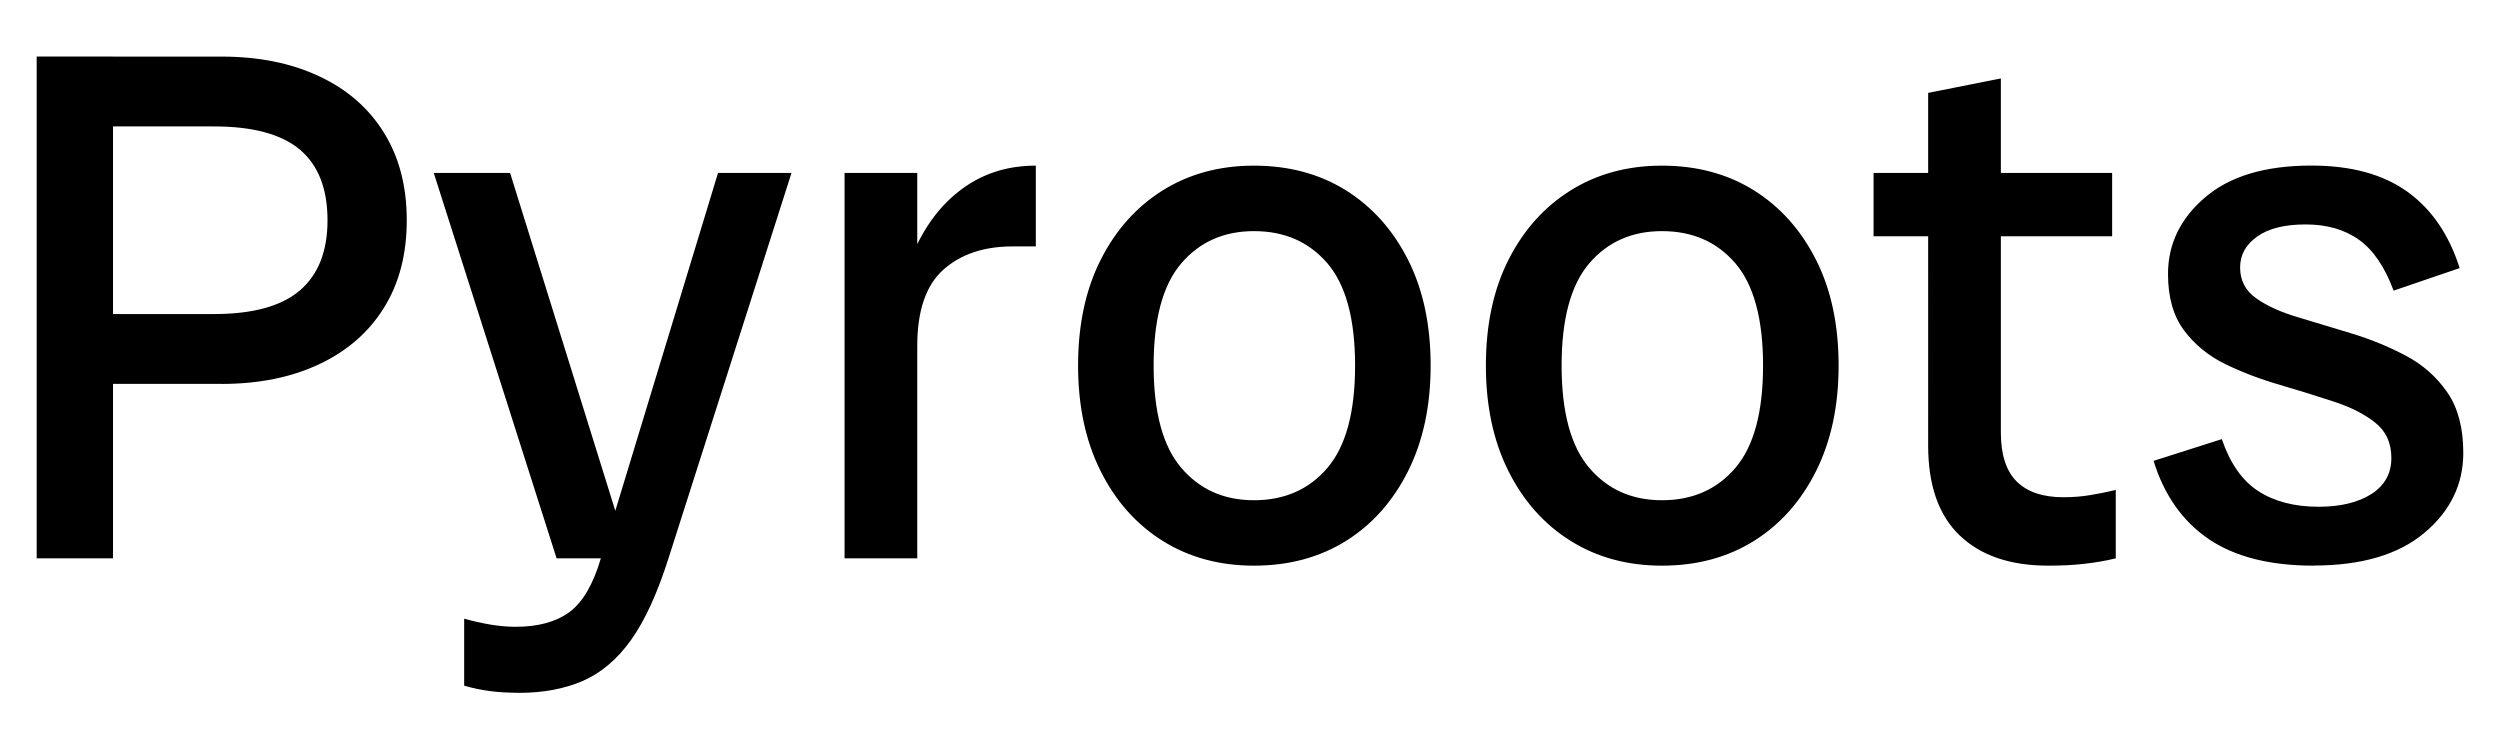
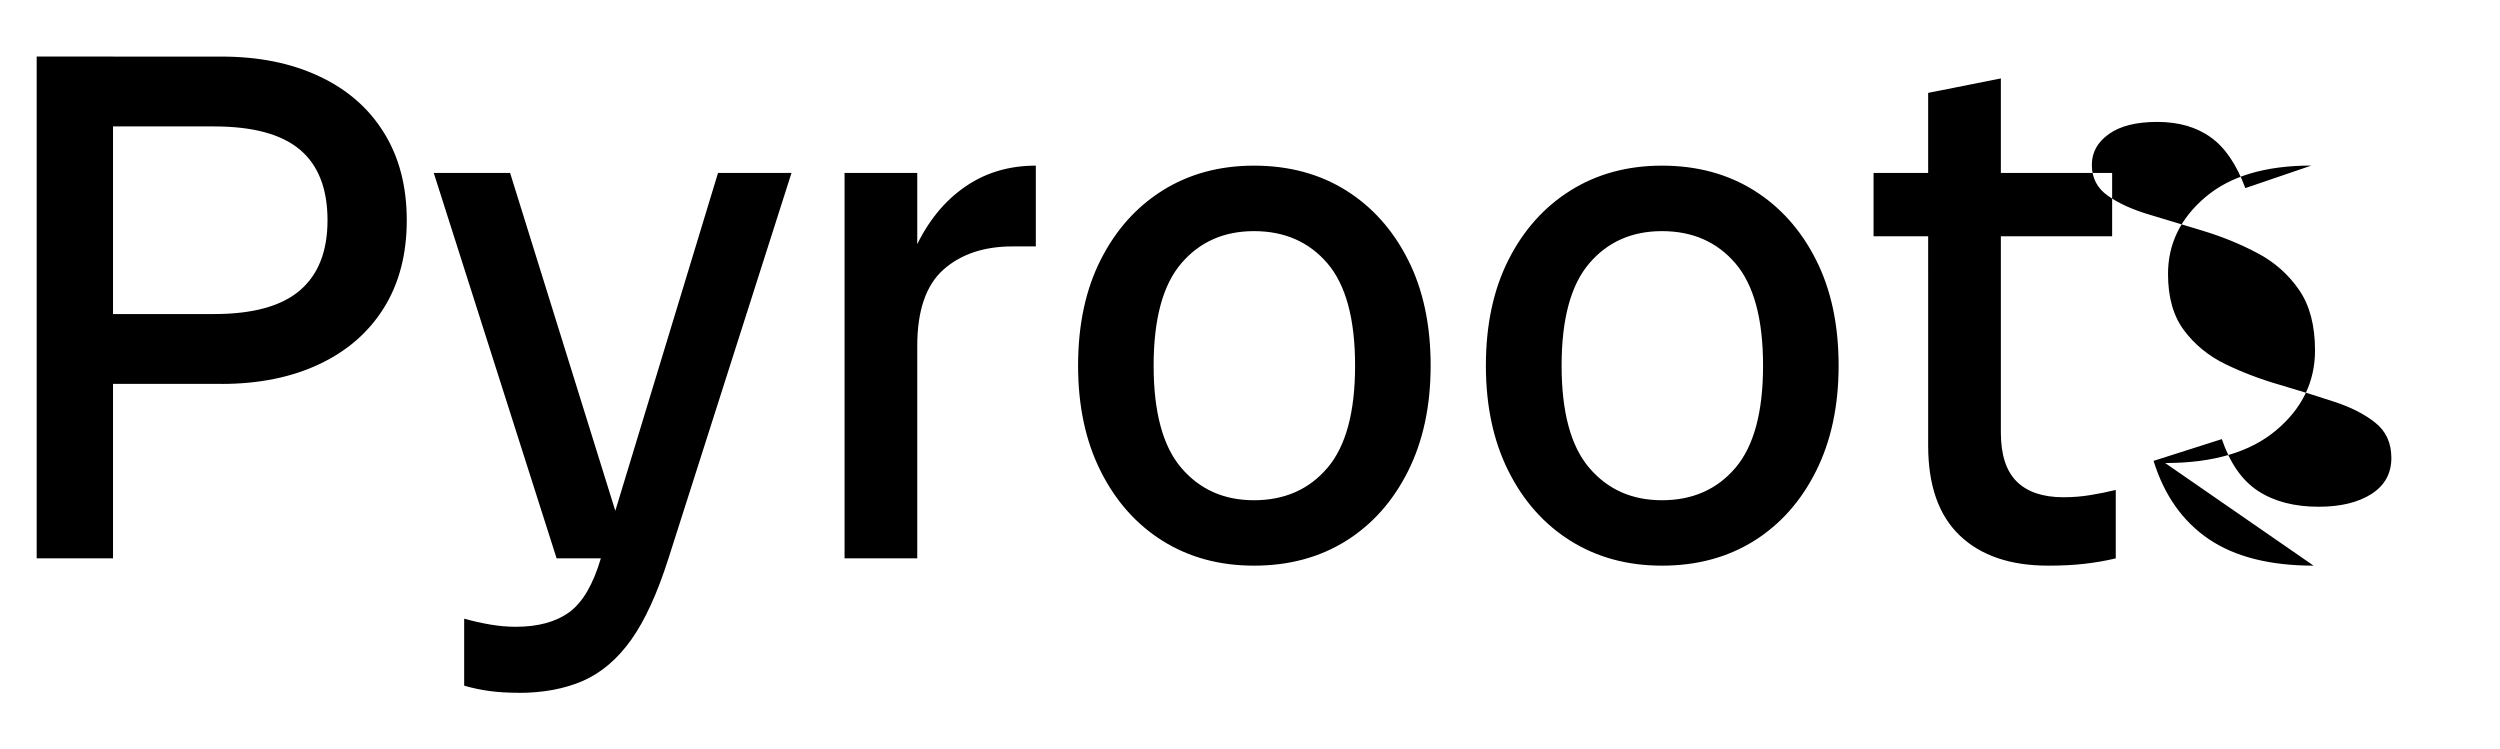
<svg xmlns="http://www.w3.org/2000/svg" id="Layer_1" data-name="Layer 1" viewBox="0 0 1050.25 314.81">
-   <path d="M92.98,161.27H30.69v-29.34h59.22c16.32,0,28.35-3.31,36.07-9.93,7.74-6.62,11.61-16.45,11.61-29.47h0c0-13.25-3.87-23.15-11.61-29.68-7.74-6.49-19.76-9.74-36.07-9.74H30.69v-29.34h62.29c15.69,0,29.39,2.75,41.08,8.27,11.74,5.46,20.81,13.36,27.21,23.67,6.4,10.27,9.61,22.54,9.61,36.82h0c0,14.27-3.2,26.54-9.61,36.82-6.4,10.27-15.47,18.16-27.21,23.67-11.69,5.51-25.39,8.27-41.08,8.27h0ZM47.49,234.56H15.41V23.76h32.07v210.8ZM217.95,291.04h0c-4.49,0-8.56-.24-12.21-.73-3.69-.49-7.27-1.25-10.74-2.26h0v-28.14c3.69,1.03,7.35,1.85,11,2.47,3.69.62,7.25.93,10.67.93h0c9.38,0,16.87-2.04,22.48-6.13s10.02-11.63,13.27-22.61h0l49.22-161.92h30.87l-51.68,161.92c-4.67,14.68-9.89,26.07-15.67,34.22-5.82,8.14-12.6,13.89-20.34,17.28-7.74,3.33-16.7,5-26.87,5h0ZM264.7,234.56h-30.87l-51.61-161.92h32.07l50.42,161.92h0ZM385.34,234.56h-30.54V72.64h30.54v161.92ZM385.34,145.33l-9.47,4c0-16.32,2.49-30.43,7.46-42.35,5.03-11.91,11.96-21.11,20.81-27.6,8.85-6.54,19.18-9.8,31.01-9.8h0v33.94h-9.8c-12,0-21.67,3.25-29.01,9.74-7.33,6.54-11,17.22-11,32.07,0,0-.01,0-.01,0ZM526.79,237.63h0c-14.45,0-27.23-3.46-38.35-10.4-11.07-6.94-19.76-16.72-26.07-29.34-6.32-12.62-9.47-27.39-9.47-44.28h0c0-17.11,3.16-31.92,9.47-44.41,6.32-12.53,15-22.27,26.07-29.21,11.11-6.94,23.9-10.4,38.35-10.4h0c14.68,0,27.56,3.46,38.68,10.4,11.07,6.94,19.76,16.68,26.07,29.21,6.32,12.49,9.47,27.3,9.47,44.41h0c0,16.89-3.16,31.66-9.47,44.28-6.32,12.62-15,22.4-26.07,29.34-11.11,6.94-24.01,10.4-38.68,10.4h0ZM526.79,210.15h0c12.85,0,23.15-4.54,30.87-13.61,7.74-9.07,11.61-23.39,11.61-42.95h0c0-19.56-3.87-33.88-11.61-42.95-7.74-9.03-18.03-13.54-30.87-13.54h0c-12.62,0-22.81,4.51-30.54,13.54-7.74,9.07-11.61,23.39-11.61,42.95h0c0,19.56,3.87,33.88,11.61,42.95,7.74,9.07,17.92,13.61,30.54,13.61h0ZM698.18,237.63h0c-14.45,0-27.23-3.46-38.35-10.4-11.11-6.94-19.82-16.72-26.14-29.34-6.32-12.62-9.47-27.39-9.47-44.28h0c0-17.11,3.16-31.92,9.47-44.41,6.32-12.53,15.03-22.27,26.14-29.21s23.9-10.4,38.35-10.4h0c14.68,0,27.56,3.46,38.68,10.4,11.07,6.94,19.76,16.68,26.07,29.21,6.32,12.49,9.47,27.3,9.47,44.41h0c0,16.89-3.16,31.66-9.47,44.28-6.31,12.62-15,22.4-26.07,29.34-11.11,6.94-24.01,10.4-38.68,10.4ZM698.18,210.15h0c12.85,0,23.15-4.54,30.87-13.61,7.74-9.07,11.61-23.39,11.61-42.95h0c0-19.56-3.87-33.88-11.61-42.95-7.74-9.03-18.03-13.54-30.87-13.54h0c-12.62,0-22.81,4.51-30.54,13.54-7.74,9.07-11.61,23.39-11.61,42.95h0c0,19.56,3.87,33.88,11.61,42.95,7.74,9.07,17.92,13.61,30.54,13.61ZM860.43,237.63h0c-15.91,0-28.29-4.22-37.14-12.67-8.85-8.45-13.27-21.03-13.27-37.75h0V39.02l30.54-6.07v148.72c0,9.38,2.24,16.27,6.73,20.68,4.45,4.36,10.96,6.54,19.54,6.54h0c4.04,0,7.87-.31,11.47-.93,3.55-.58,7.07-1.29,10.53-2.13h0v28.74c-4.32,1.03-8.64,1.78-13,2.26-4.4.54-9.54.8-15.41.8h.01ZM887.31,99.25h-100.23v-26.61h100.23v26.61ZM971.94,237.63h0c-18.36,0-33.04-3.72-44.02-11.14-10.98-7.46-18.72-18.43-23.21-32.88h0l28.68-9.14c3.46,10.18,8.56,17.45,15.27,21.81,6.75,4.4,15.22,6.6,25.41,6.6h0c9.16,0,16.53-1.78,22.14-5.33,5.61-3.61,8.4-8.64,8.4-15.14h0c0-6.32-2.24-11.25-6.73-14.81-4.49-3.61-10.29-6.56-17.41-8.87-7.11-2.36-14.7-4.71-22.74-7.07-8.04-2.32-15.65-5.2-22.81-8.67-7.11-3.46-12.92-8.21-17.41-14.21s-6.73-13.89-6.73-23.67h0c0-12.62,5.2-23.36,15.61-32.22,10.4-8.9,25.28-13.34,44.62-13.34h0c16.72,0,30.16,3.67,40.35,11,10.18,7.33,17.5,18.03,21.94,32.07h0l-27.75,9.47c-3.69-9.96-8.53-17.07-14.53-21.34-6-4.32-13.5-6.47-22.48-6.47h0c-8.75,0-15.52,1.69-20.27,5.07-4.8,3.38-7.2,7.72-7.2,13h0c0,5.46,2.24,9.78,6.73,12.94,4.45,3.16,10.25,5.8,17.41,7.93,7.11,2.18,14.7,4.47,22.74,6.87,8.04,2.45,15.63,5.56,22.74,9.33,7.16,3.78,12.98,8.94,17.47,15.47,4.45,6.49,6.67,14.94,6.67,25.34h0c0,13.25-5.44,24.46-16.34,33.61-10.9,9.16-26.41,13.74-46.55,13.74v.05h0Z" />
+   <path d="M92.98,161.27H30.69v-29.34h59.22c16.32,0,28.35-3.31,36.07-9.93,7.74-6.62,11.61-16.45,11.61-29.47h0c0-13.25-3.87-23.15-11.61-29.68-7.74-6.49-19.76-9.74-36.07-9.74H30.69v-29.34h62.29c15.69,0,29.39,2.75,41.08,8.27,11.74,5.46,20.81,13.36,27.21,23.67,6.4,10.27,9.61,22.54,9.61,36.82h0c0,14.27-3.2,26.54-9.61,36.82-6.4,10.27-15.47,18.16-27.21,23.67-11.69,5.51-25.39,8.27-41.08,8.27h0ZM47.49,234.56H15.41V23.76h32.07v210.8ZM217.95,291.04h0c-4.49,0-8.56-.24-12.21-.73-3.69-.49-7.27-1.25-10.74-2.26h0v-28.14c3.69,1.03,7.35,1.85,11,2.47,3.69.62,7.25.93,10.67.93h0c9.38,0,16.87-2.04,22.48-6.13s10.02-11.63,13.27-22.61h0l49.22-161.92h30.87l-51.68,161.92c-4.67,14.68-9.89,26.07-15.67,34.22-5.82,8.14-12.6,13.89-20.34,17.28-7.74,3.33-16.7,5-26.87,5h0ZM264.7,234.56h-30.87l-51.61-161.92h32.07l50.42,161.92h0ZM385.34,234.56h-30.54V72.64h30.54v161.92ZM385.34,145.33l-9.47,4c0-16.32,2.49-30.43,7.46-42.35,5.03-11.91,11.96-21.11,20.81-27.6,8.85-6.54,19.18-9.8,31.01-9.8h0v33.94h-9.8c-12,0-21.67,3.25-29.01,9.74-7.33,6.54-11,17.22-11,32.07,0,0-.01,0-.01,0ZM526.79,237.63h0c-14.45,0-27.23-3.46-38.35-10.4-11.07-6.94-19.76-16.72-26.07-29.34-6.32-12.62-9.47-27.39-9.47-44.28h0c0-17.11,3.16-31.92,9.47-44.41,6.32-12.53,15-22.27,26.07-29.21,11.11-6.94,23.9-10.4,38.35-10.4h0c14.68,0,27.56,3.46,38.68,10.4,11.07,6.94,19.76,16.68,26.07,29.21,6.32,12.49,9.47,27.3,9.47,44.41h0c0,16.89-3.16,31.66-9.47,44.28-6.32,12.62-15,22.4-26.07,29.34-11.11,6.94-24.01,10.4-38.68,10.4h0ZM526.79,210.15h0c12.85,0,23.15-4.54,30.87-13.61,7.74-9.07,11.61-23.39,11.61-42.95h0c0-19.56-3.87-33.88-11.61-42.95-7.74-9.03-18.03-13.54-30.87-13.54h0c-12.62,0-22.81,4.51-30.54,13.54-7.74,9.07-11.61,23.39-11.61,42.95h0c0,19.56,3.87,33.88,11.61,42.95,7.74,9.07,17.92,13.61,30.54,13.61h0ZM698.18,237.63h0c-14.45,0-27.23-3.46-38.35-10.4-11.11-6.94-19.82-16.72-26.14-29.34-6.32-12.62-9.47-27.39-9.47-44.28h0c0-17.11,3.16-31.92,9.47-44.41,6.32-12.53,15.03-22.27,26.14-29.21s23.9-10.4,38.35-10.4h0c14.68,0,27.56,3.46,38.68,10.4,11.07,6.94,19.76,16.68,26.07,29.21,6.32,12.49,9.47,27.3,9.47,44.41h0c0,16.89-3.16,31.66-9.47,44.28-6.31,12.62-15,22.4-26.07,29.34-11.11,6.94-24.01,10.4-38.68,10.4ZM698.18,210.15h0c12.85,0,23.15-4.54,30.87-13.61,7.74-9.07,11.61-23.39,11.61-42.95h0c0-19.56-3.87-33.88-11.61-42.95-7.74-9.03-18.03-13.54-30.87-13.54h0c-12.62,0-22.81,4.51-30.54,13.54-7.74,9.07-11.61,23.39-11.61,42.95h0c0,19.56,3.87,33.88,11.61,42.95,7.74,9.07,17.92,13.61,30.54,13.61ZM860.43,237.63h0c-15.91,0-28.29-4.22-37.14-12.67-8.85-8.45-13.27-21.03-13.27-37.75h0V39.02l30.54-6.07v148.72c0,9.38,2.24,16.27,6.73,20.68,4.45,4.36,10.96,6.54,19.54,6.54h0c4.04,0,7.87-.31,11.47-.93,3.55-.58,7.07-1.29,10.53-2.13h0v28.74c-4.32,1.03-8.64,1.78-13,2.26-4.4.54-9.54.8-15.41.8h.01ZM887.31,99.25h-100.23v-26.61h100.23v26.61ZM971.94,237.63h0c-18.36,0-33.04-3.72-44.02-11.14-10.98-7.46-18.72-18.43-23.21-32.88h0l28.68-9.14c3.46,10.18,8.56,17.45,15.27,21.81,6.75,4.4,15.22,6.6,25.41,6.6h0c9.16,0,16.53-1.78,22.14-5.33,5.61-3.61,8.4-8.64,8.4-15.14h0c0-6.32-2.24-11.25-6.73-14.81-4.49-3.61-10.29-6.56-17.41-8.87-7.11-2.36-14.7-4.71-22.74-7.07-8.04-2.32-15.65-5.2-22.81-8.67-7.11-3.46-12.92-8.21-17.41-14.21s-6.73-13.89-6.73-23.67h0c0-12.62,5.2-23.36,15.61-32.22,10.4-8.9,25.28-13.34,44.62-13.34h0h0l-27.75,9.47c-3.69-9.96-8.53-17.07-14.53-21.34-6-4.32-13.5-6.47-22.48-6.47h0c-8.75,0-15.52,1.69-20.27,5.07-4.8,3.38-7.2,7.72-7.2,13h0c0,5.46,2.24,9.78,6.73,12.94,4.45,3.16,10.25,5.8,17.41,7.93,7.11,2.18,14.7,4.47,22.74,6.87,8.04,2.45,15.63,5.56,22.74,9.33,7.16,3.78,12.98,8.94,17.47,15.47,4.45,6.49,6.67,14.94,6.67,25.34h0c0,13.25-5.44,24.46-16.34,33.61-10.9,9.16-26.41,13.74-46.55,13.74v.05h0Z" />
</svg>